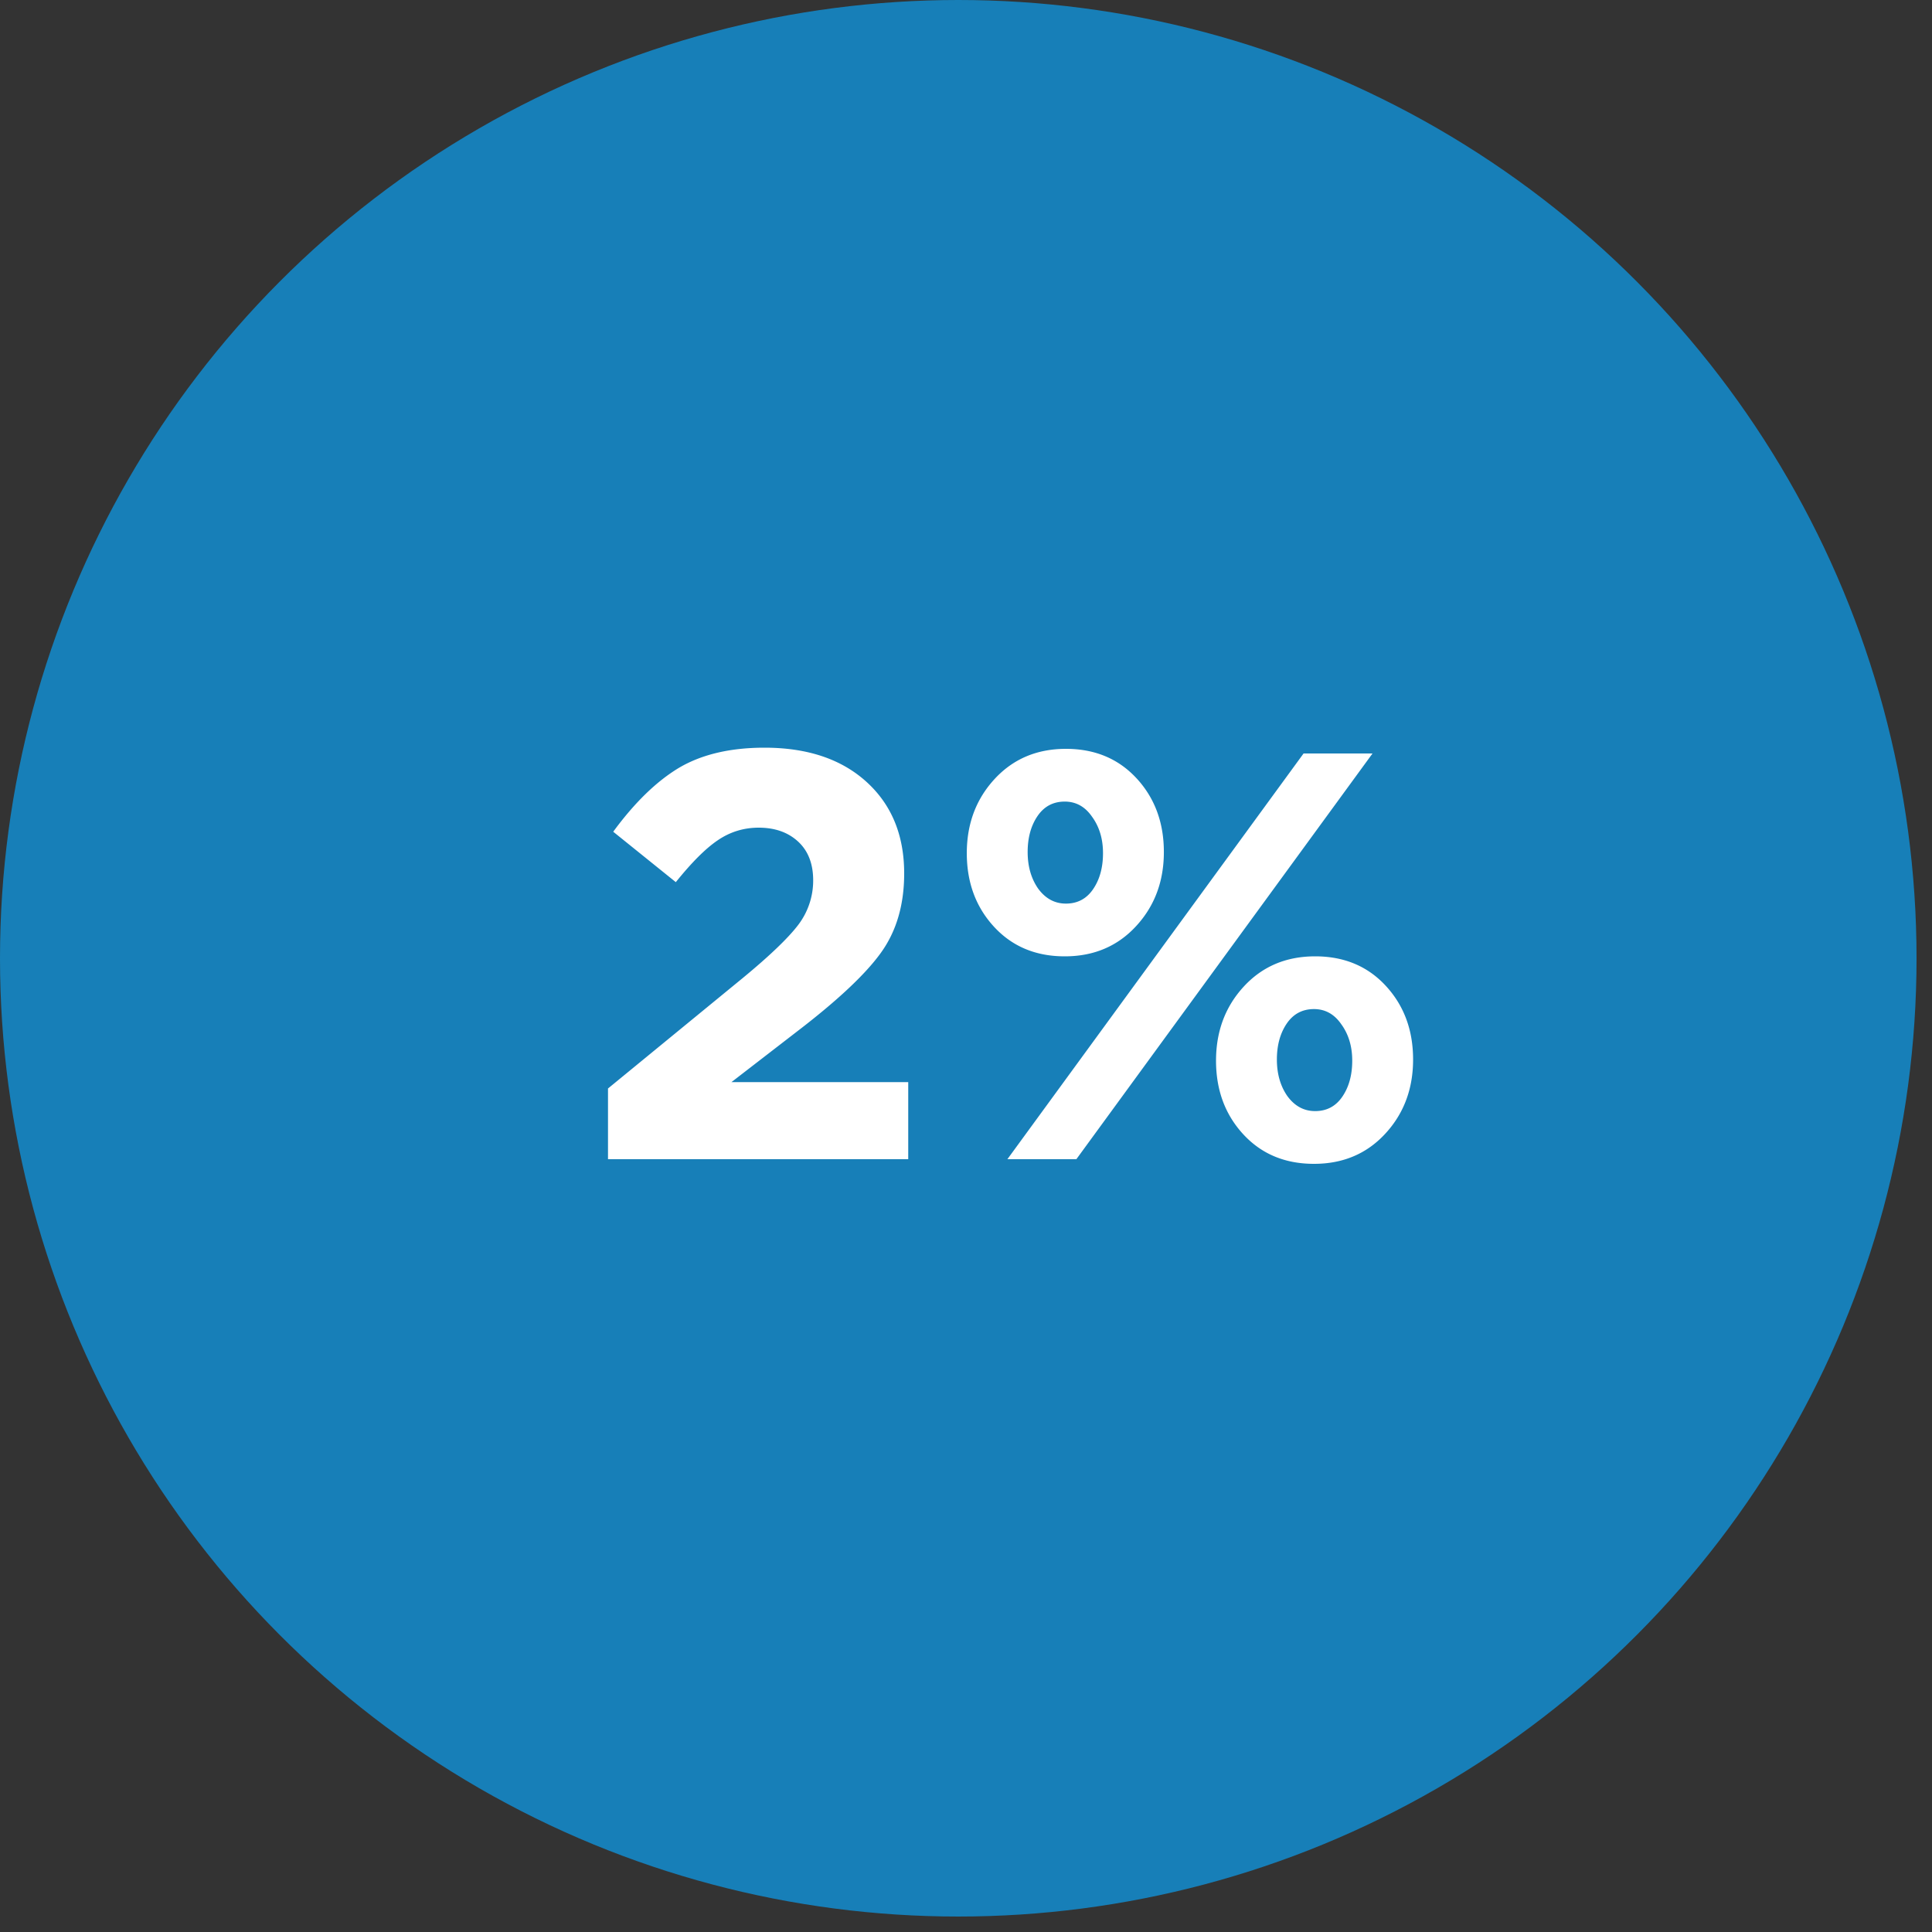
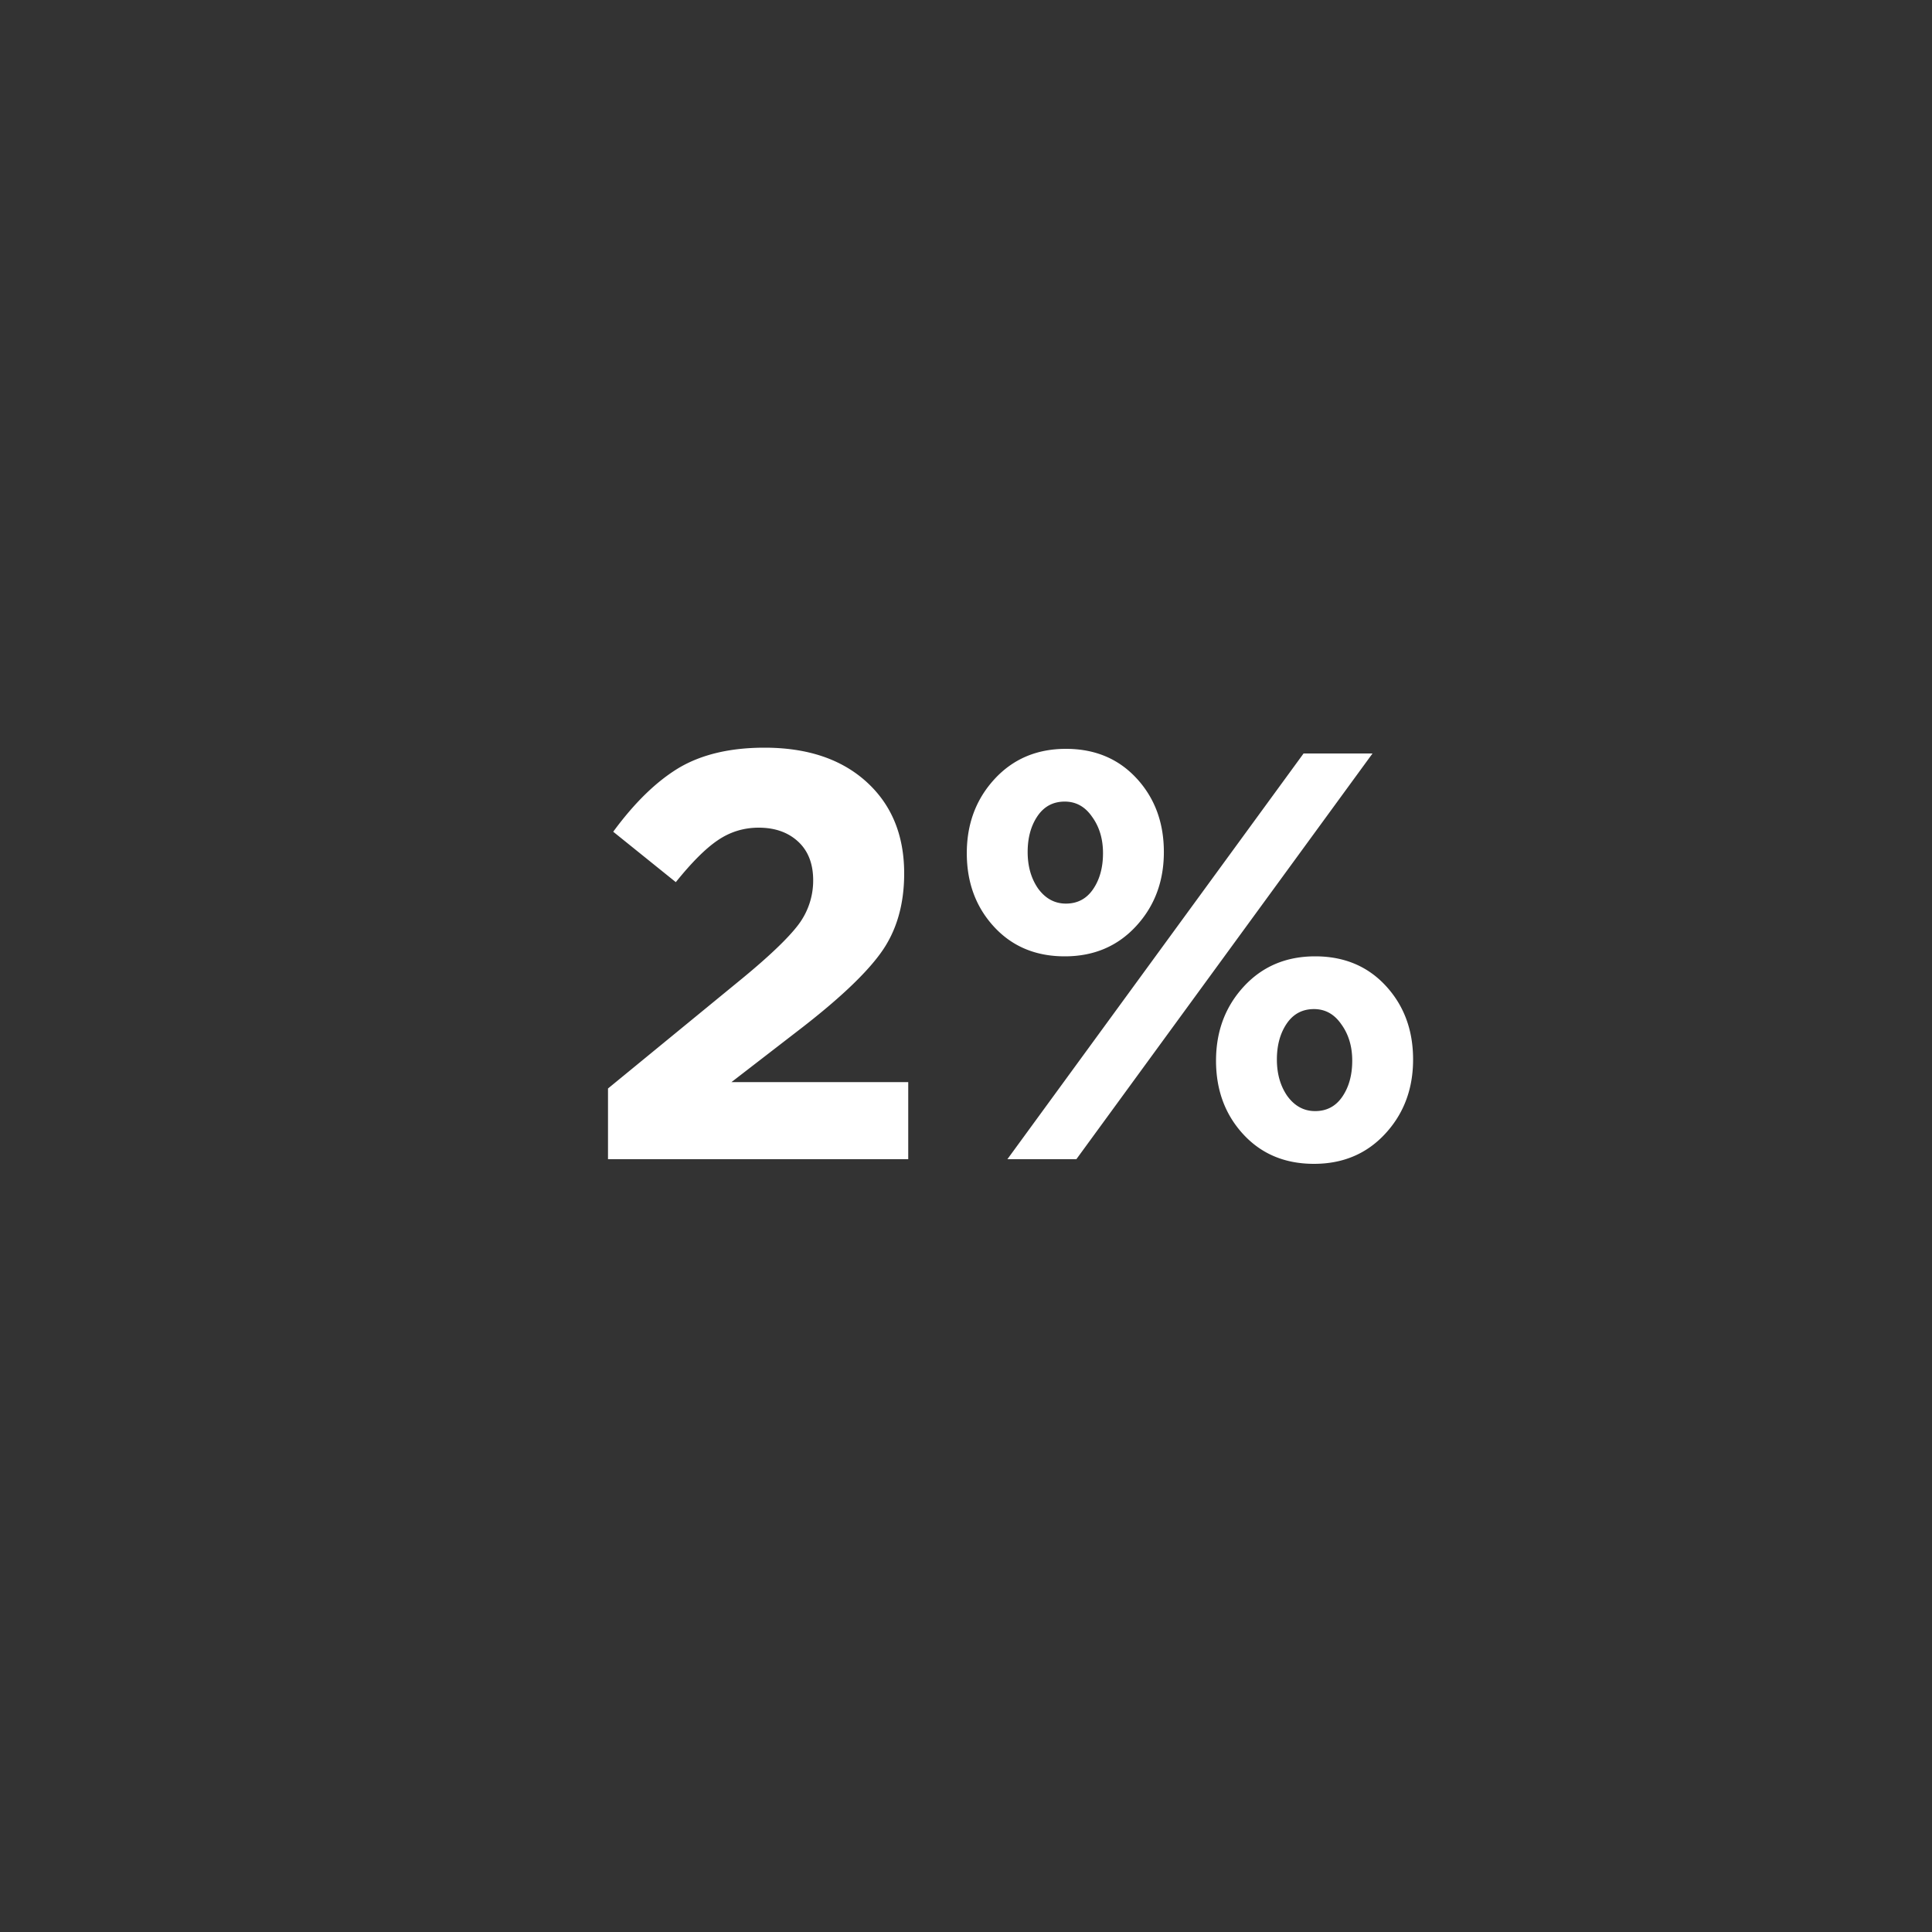
<svg xmlns="http://www.w3.org/2000/svg" width="80" height="80" viewBox="0 0 80 80" fill="none">
  <rect x="0" y="0" width="80" height="80" fill="#333333" stroke="none" />
  <g clip-path="url(#bjf4eetila)">
-     <circle cx="39.68" cy="39.68" r="39.68" fill="#177FB8" />
    <path d="M31.416 34.272c-.624 0-1.192.176-1.704.528-.496.336-1.072.912-1.728 1.728l-2.592-2.088c.88-1.2 1.784-2.08 2.712-2.64.944-.56 2.128-.84 3.552-.84 1.776 0 3.184.472 4.224 1.416s1.56 2.208 1.56 3.792c0 1.312-.328 2.416-.984 3.312-.64.88-1.784 1.952-3.432 3.216l-2.736 2.112h7.32V48H25.176v-2.928l5.592-4.584c1.104-.912 1.864-1.64 2.28-2.184a3.03 3.03 0 0 0 .624-1.848c0-.688-.208-1.224-.624-1.608-.416-.384-.96-.576-1.632-.576zm15.65-2.04c.751.816 1.127 1.832 1.127 3.048s-.384 2.24-1.152 3.072c-.768.832-1.752 1.248-2.952 1.248s-2.176-.408-2.928-1.224c-.752-.816-1.128-1.832-1.128-3.048s.384-2.24 1.152-3.072c.768-.832 1.752-1.248 2.952-1.248s2.176.408 2.928 1.224zm9.767-1.032L44.57 48h-2.856l12.264-16.8h2.856zm.552 9.624c.752.816 1.128 1.832 1.128 3.048s-.384 2.24-1.152 3.072c-.768.832-1.752 1.248-2.952 1.248s-2.176-.408-2.928-1.224c-.752-.816-1.128-1.832-1.128-3.048s.384-2.24 1.152-3.072c.768-.832 1.752-1.248 2.952-1.248s2.176.408 2.928 1.224zm-12.12-4.008c.272-.4.408-.896.408-1.488s-.152-1.096-.456-1.512c-.288-.416-.664-.624-1.128-.624-.48 0-.856.2-1.128.6-.272.4-.408.896-.408 1.488s.144 1.096.432 1.512c.304.416.688.624 1.152.624.48 0 .856-.2 1.128-.6zm10.32 8.592c.272-.4.408-.896.408-1.488s-.152-1.096-.456-1.512c-.288-.416-.664-.624-1.128-.624-.48 0-.856.2-1.128.6-.272.4-.408.896-.408 1.488s.144 1.096.432 1.512c.304.416.688.624 1.152.624.48 0 .856-.2 1.128-.6z" fill="#fff" />
  </g>
  <defs>
    <clipPath id="bjf4eetila">
      <path fill="#fff" d="M0 0h80v80H0z" />
    </clipPath>
  </defs>
</svg>